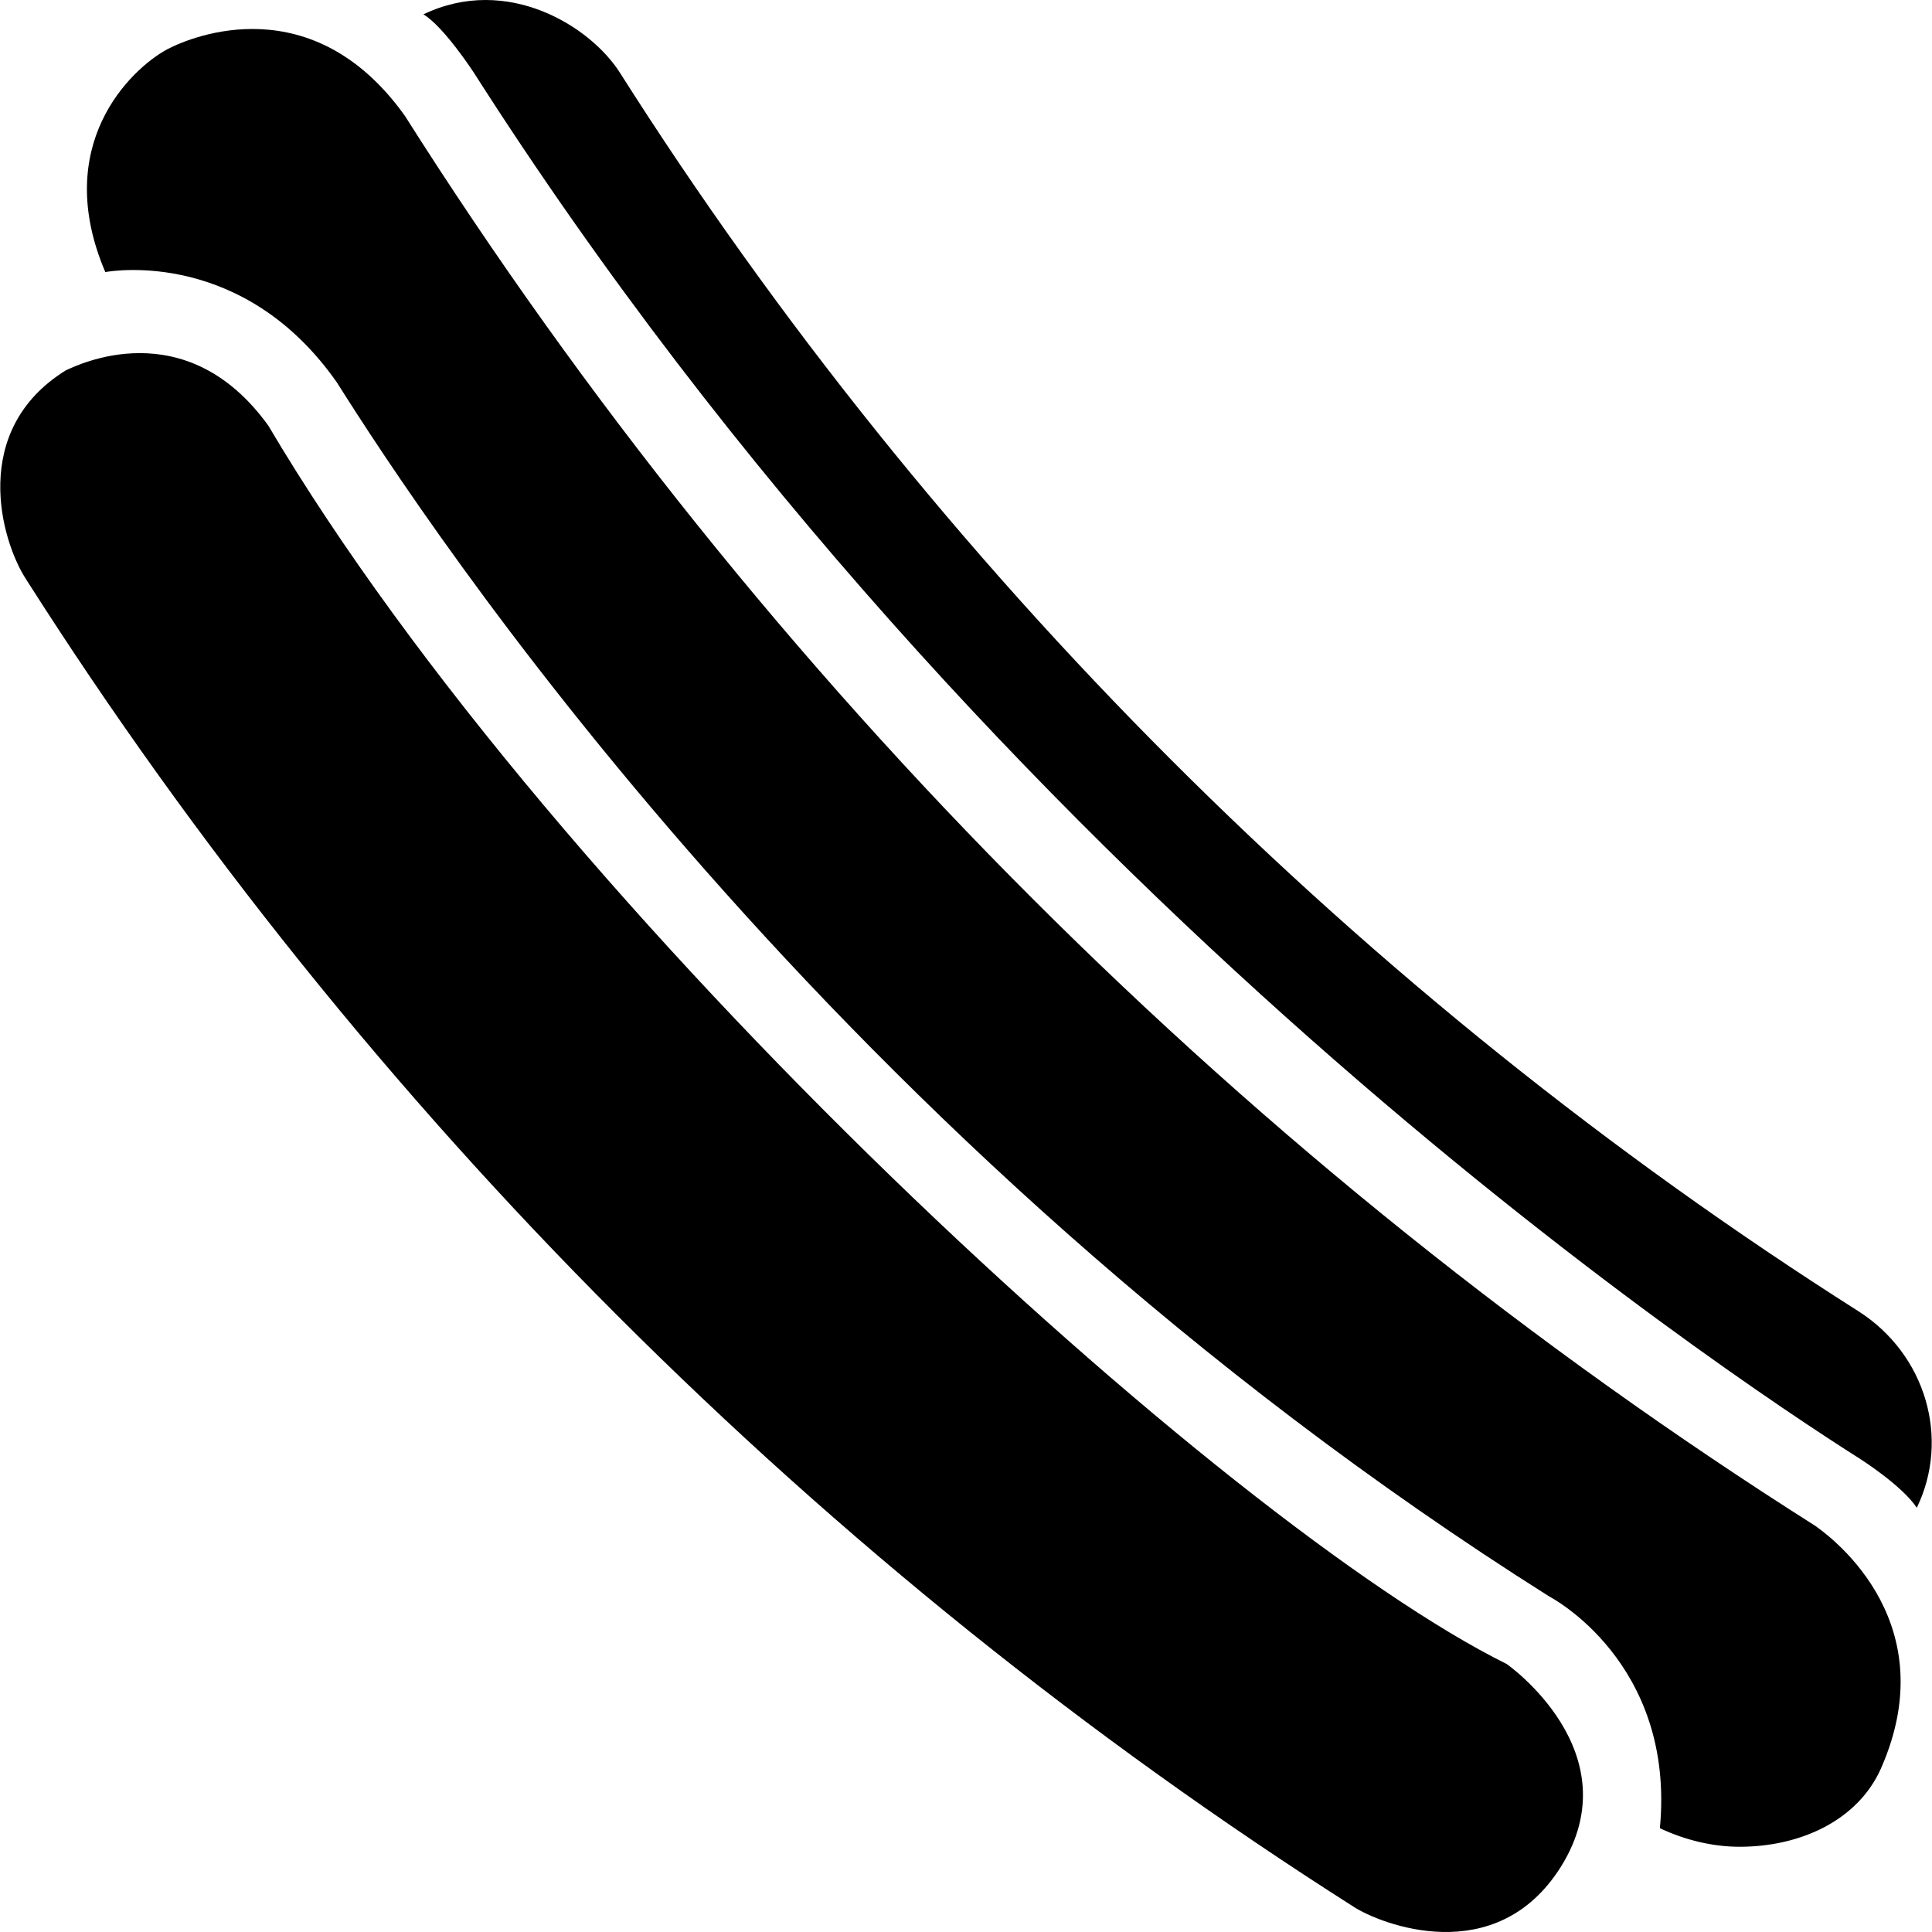
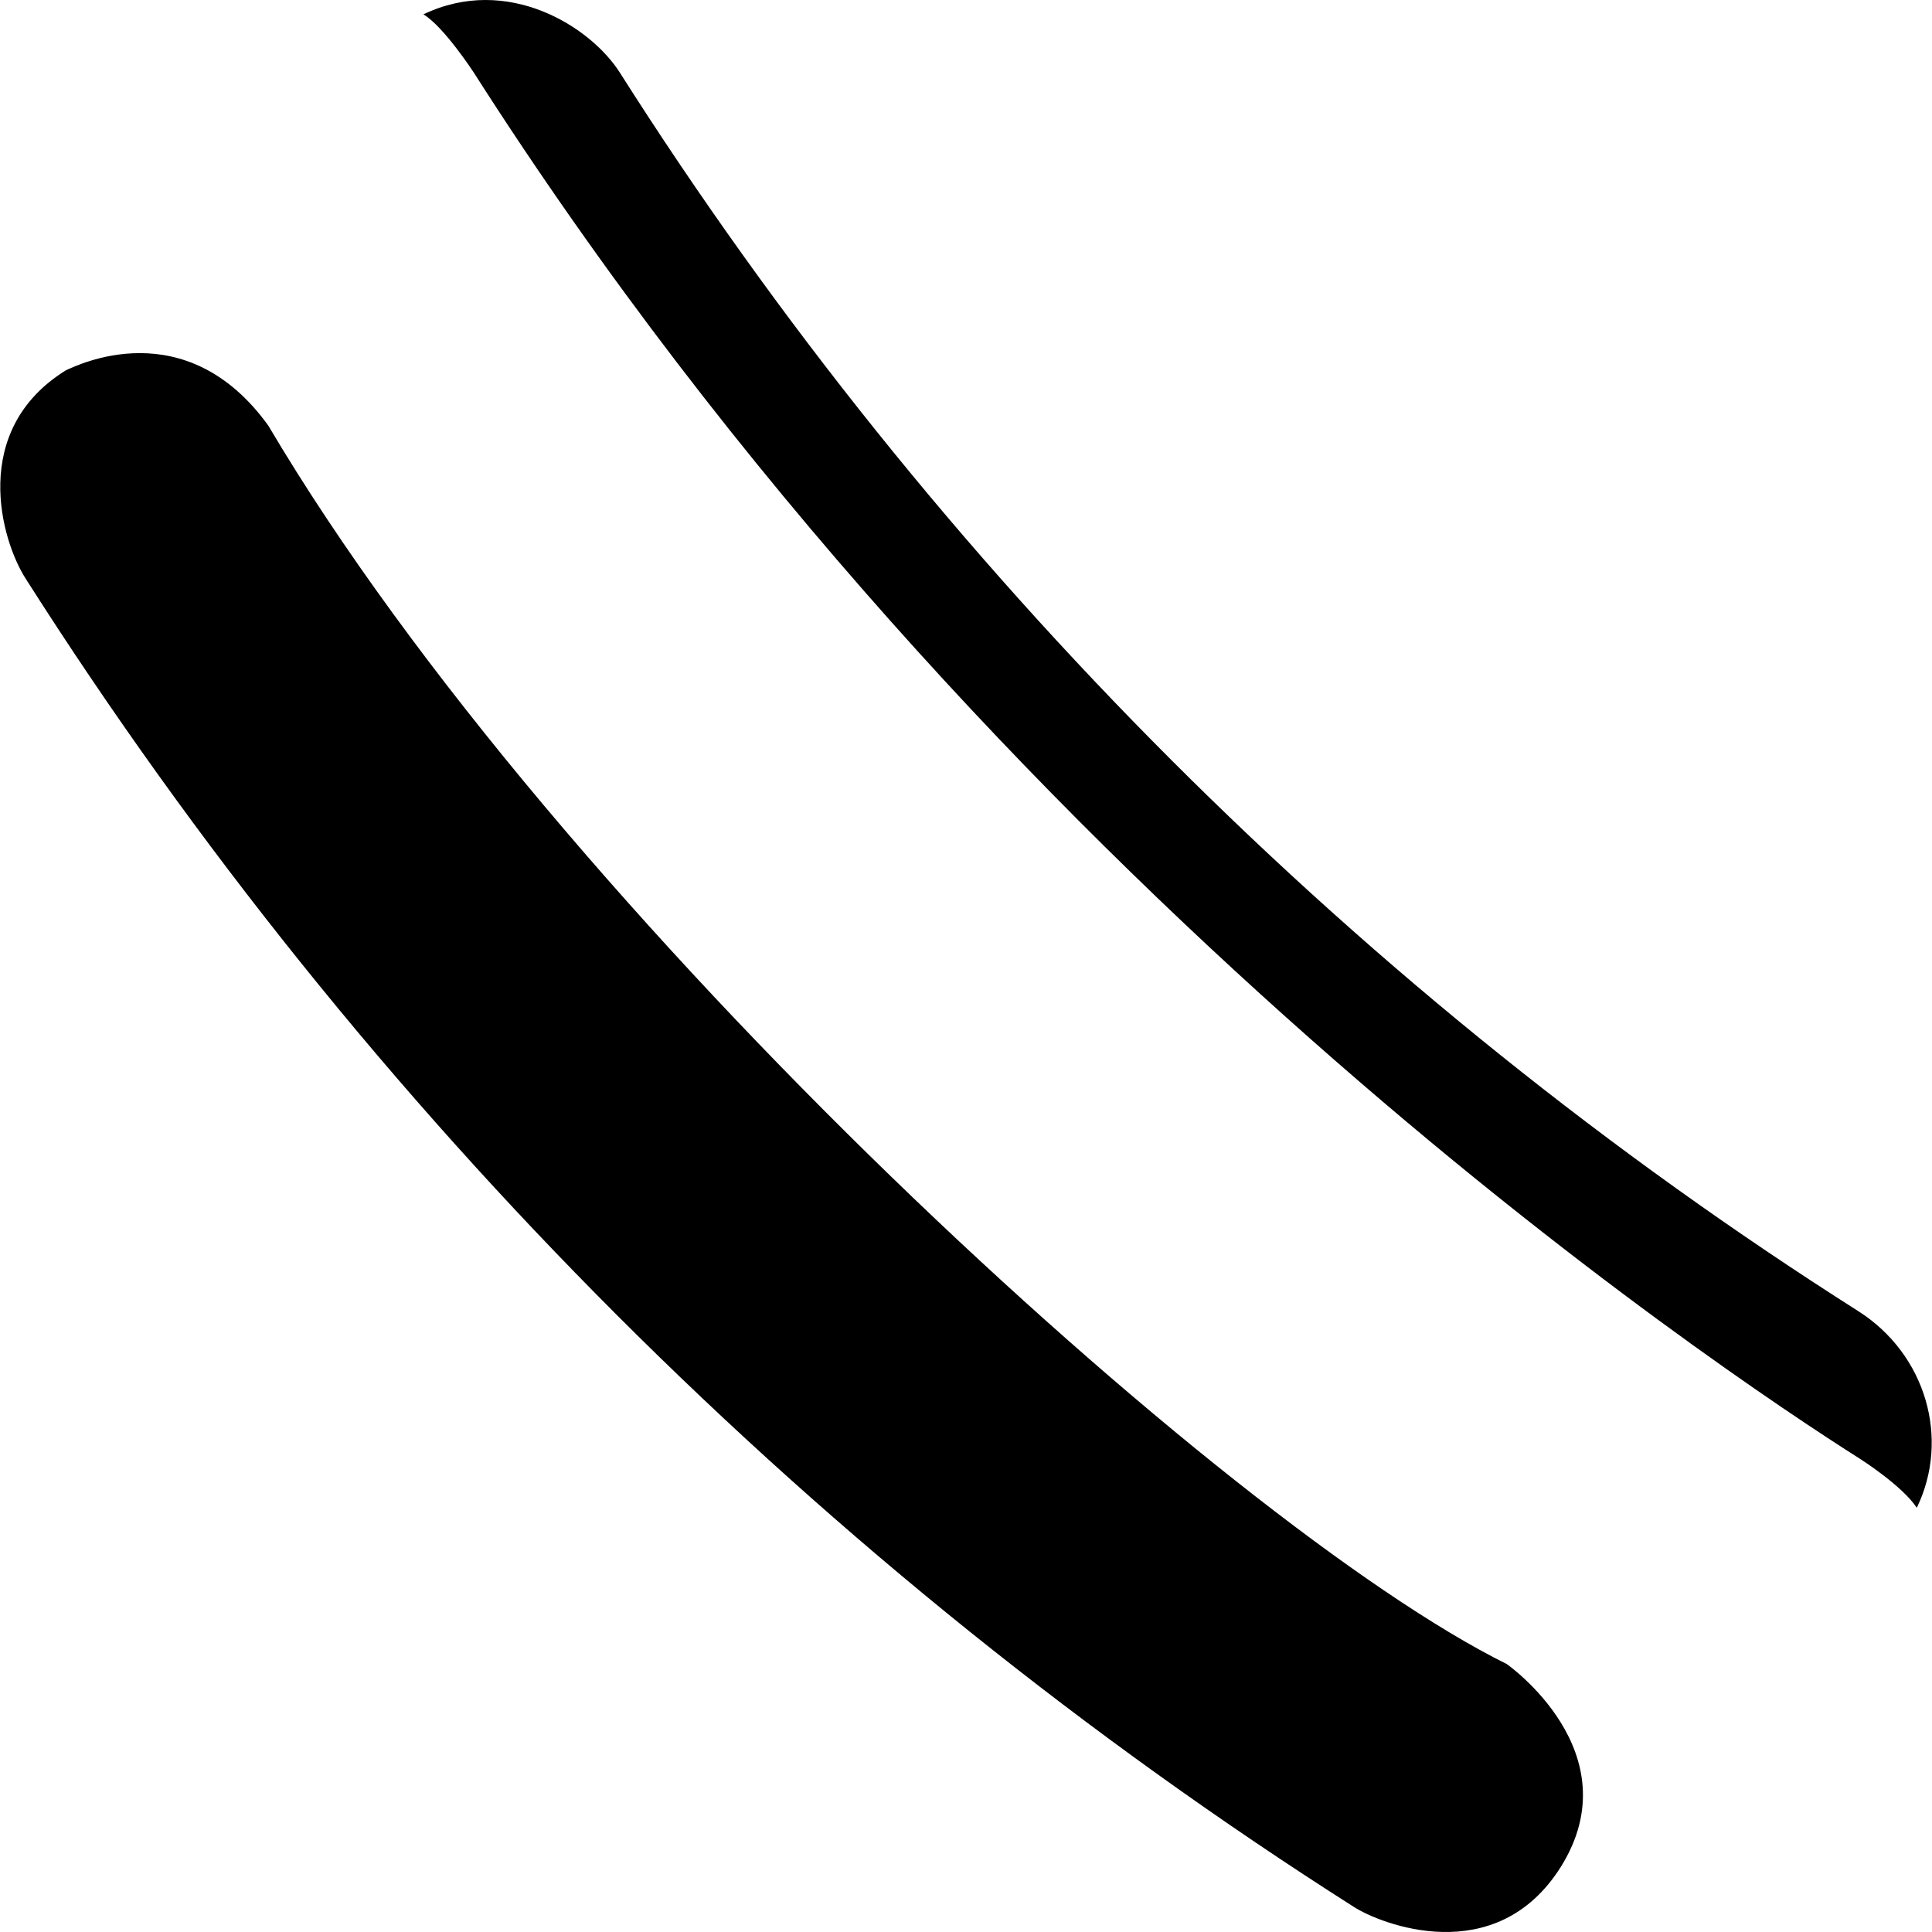
<svg xmlns="http://www.w3.org/2000/svg" fill="#000000" height="800px" width="800px" version="1.1" id="Capa_1" viewBox="0 0 489.532 489.532" xml:space="preserve">
  <g>
    <g>
      <path d="M470.88,332.236c-125.6-79.7-234.1-188.2-313.8-313.8c-7.4-11.7-28.5-25-49.8-14.8c5.2,3.1,12.8,14.8,12.8,14.8    c131.8,206.6,316.2,329,351.2,351.2c0,0,10.6,6.7,14.4,12.4C494.18,364.536,487.98,343.136,470.88,332.236z" />
      <g>
-         <path d="M459.98,386.636c-143.1-90.6-266.8-214.2-357.4-357.3c-23.3-32.6-53.7-20.3-60.3-16.8c-9.3,5.1-29.3,24.3-15.6,56.4     c2.3-0.4,35.2-5.6,58.7,28c21.8,34.6,124.8,192.5,307.2,307.6c0,0,32,16.5,28,58.7c6.6,3.1,13.6,4.7,20.2,4.7     c15.6,0,30-6.8,35.8-19.8C493.68,409.436,461.58,387.836,459.98,386.636z" />
        <path d="M381.78,421.636c-71.1-35.2-240.5-189.8-313.8-313.8c-21-29.1-48.6-15.2-51.3-14c-24.5,15.2-16.4,43.2-10.1,52.9     c85.6,134.6,201.8,250.8,336.4,336.4c6.6,4.3,36,16.1,52.5-10.1C413.68,443.936,381.78,421.636,381.78,421.636z" />
      </g>
    </g>
  </g>
</svg>